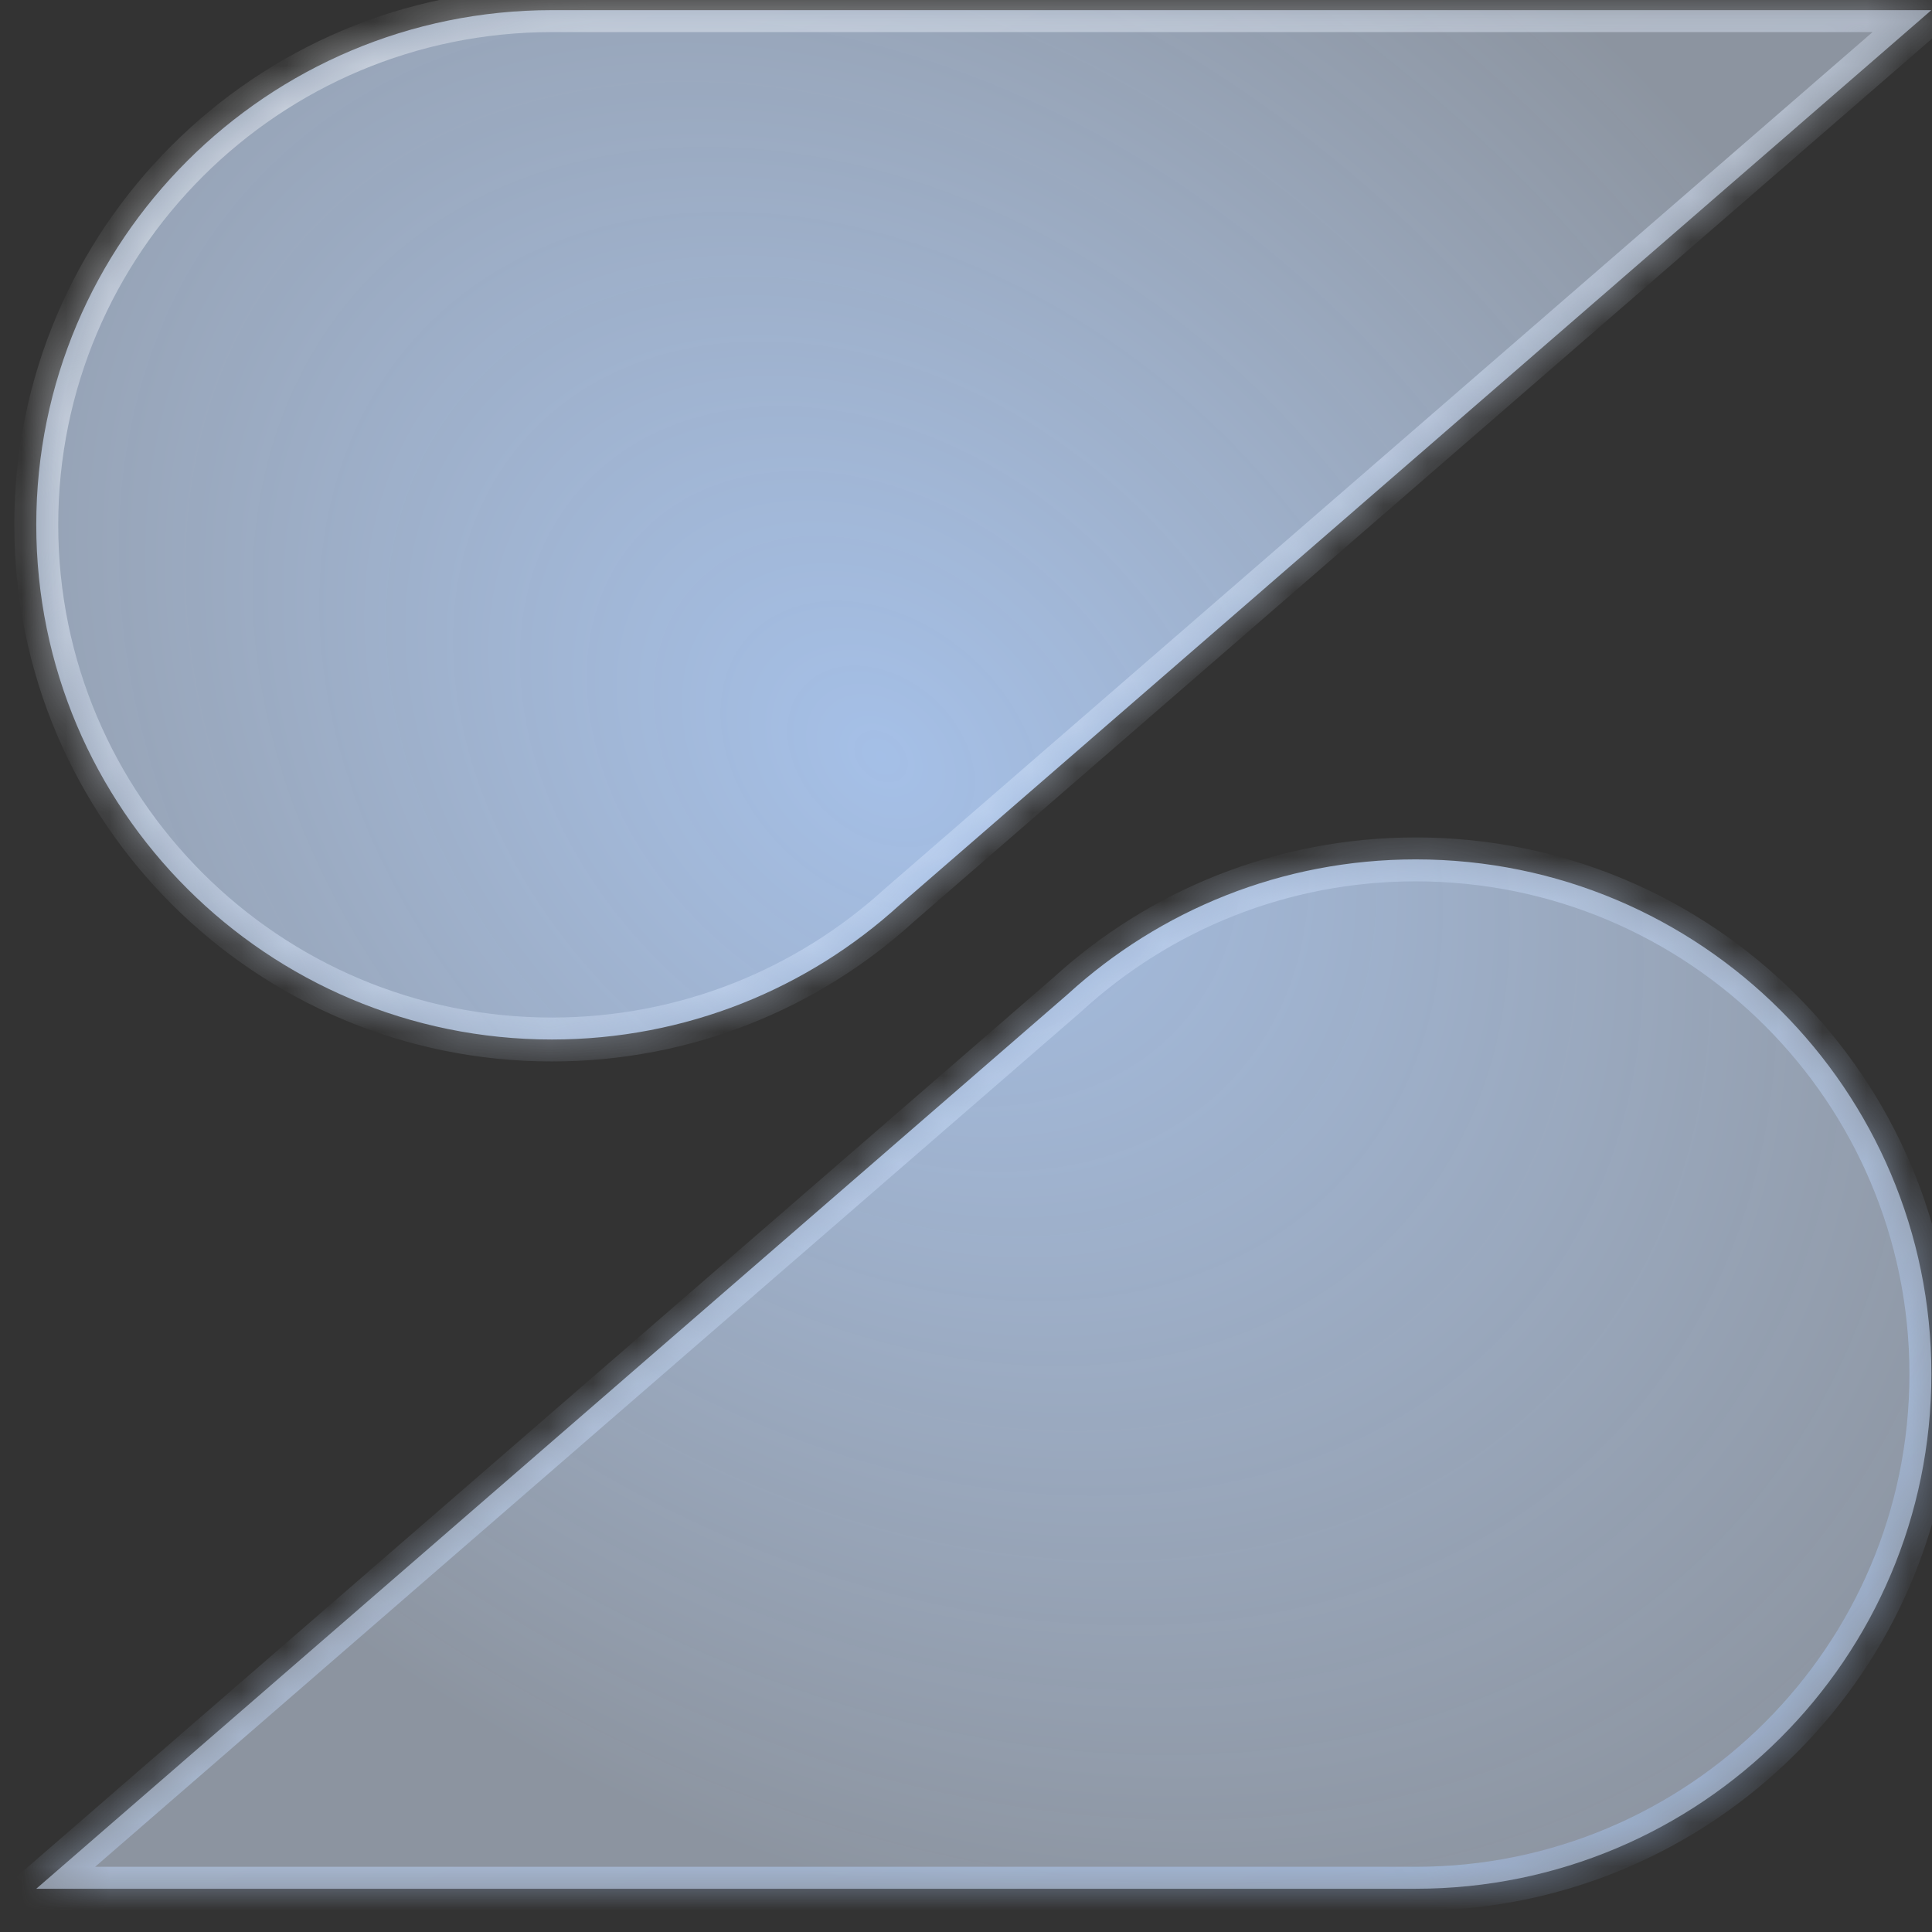
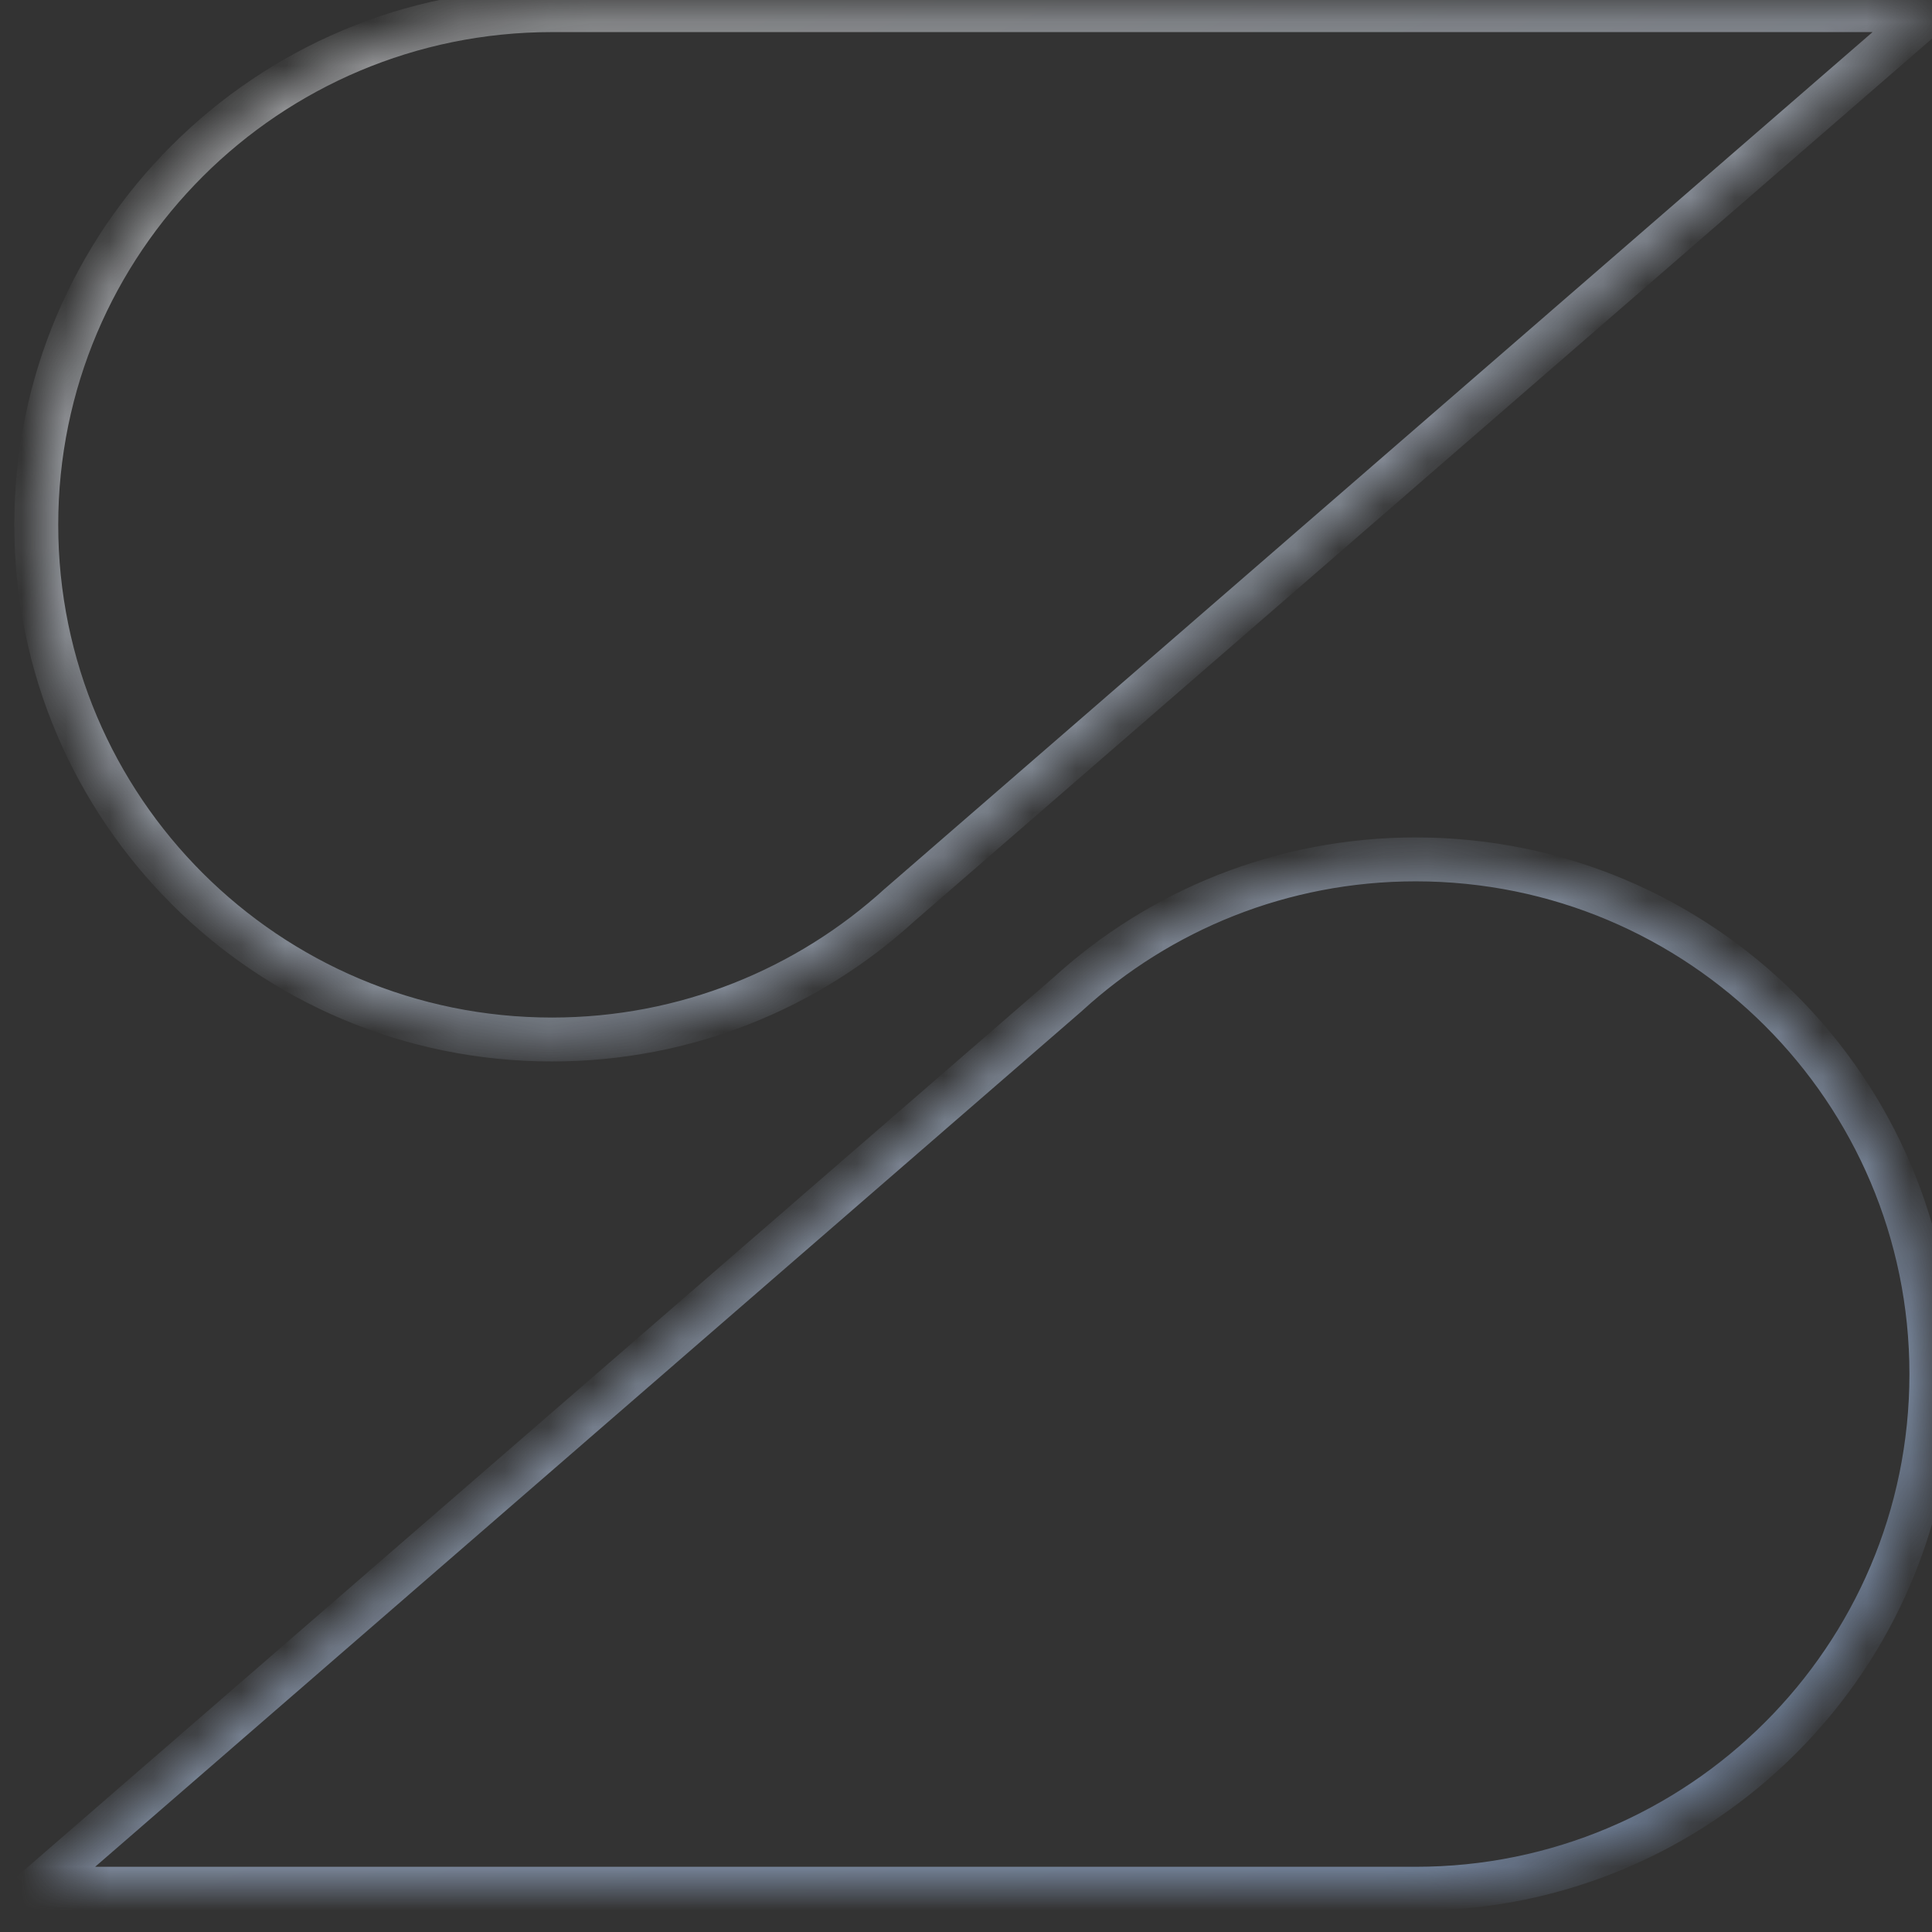
<svg xmlns="http://www.w3.org/2000/svg" width="44" height="44" viewBox="0 0 44 44" fill="none">
  <rect x="0" y="0" width="44" height="44" fill="#333333" stroke="none" />
  <mask id="path-1-inside-1_3578_104" fill="white">
    <path d="M32.242 19.572C38.728 19.572 43.986 24.82 43.986 31.293C43.986 37.767 38.727 43.015 32.241 43.015H0.826L24.321 22.639C26.41 20.734 29.19 19.572 32.242 19.572ZM20.491 20.607C18.403 22.512 15.622 23.674 12.57 23.674C6.085 23.674 0.826 18.426 0.826 11.952C0.826 5.479 6.084 0.231 12.57 0.231H43.986L20.491 20.607Z" />
  </mask>
-   <path d="M32.242 19.572C38.728 19.572 43.986 24.82 43.986 31.293C43.986 37.767 38.727 43.015 32.241 43.015H0.826L24.321 22.639C26.41 20.734 29.19 19.572 32.242 19.572ZM20.491 20.607C18.403 22.512 15.622 23.674 12.57 23.674C6.085 23.674 0.826 18.426 0.826 11.952C0.826 5.479 6.084 0.231 12.57 0.231H43.986L20.491 20.607Z" fill="url(#paint0_radial_3578_104)" fill-opacity="0.9" />
  <path d="M32.242 19.572L32.242 19.072H32.242V19.572ZM43.986 31.293L44.486 31.293V31.293H43.986ZM0.826 43.015L0.499 42.637L-0.514 43.515H0.826V43.015ZM24.321 22.639L24.649 23.017L24.658 23.008L24.321 22.639ZM20.491 20.607L20.163 20.229L20.154 20.237L20.491 20.607ZM12.57 23.674L12.57 24.174H12.57V23.674ZM0.826 11.952L0.326 11.952L0.326 11.952L0.826 11.952ZM12.57 0.231L12.57 -0.269L12.57 -0.269L12.57 0.231ZM43.986 0.231L44.314 0.608L45.326 -0.269L43.986 -0.269V0.231ZM32.242 19.572L32.242 20.072C38.453 20.072 43.486 25.097 43.486 31.293H43.986H44.486C44.486 24.543 39.003 19.072 32.242 19.072L32.242 19.572ZM43.986 31.293L43.486 31.293C43.486 37.49 38.452 42.515 32.241 42.515V43.015V43.515C39.002 43.515 44.486 38.044 44.486 31.293L43.986 31.293ZM32.241 43.015V42.515H0.826V43.015V43.515H32.241V43.015ZM0.826 43.015L1.154 43.393L24.649 23.017L24.321 22.639L23.994 22.261L0.499 42.637L0.826 43.015ZM24.321 22.639L24.658 23.008C26.658 21.184 29.319 20.072 32.242 20.072V19.572V19.072C29.061 19.072 26.161 20.284 23.984 22.27L24.321 22.639ZM20.491 20.607L20.154 20.237C18.154 22.061 15.493 23.174 12.57 23.174V23.674V24.174C15.752 24.174 18.651 22.962 20.828 20.976L20.491 20.607ZM12.57 23.674L12.57 23.174C6.36 23.174 1.326 18.149 1.326 11.952L0.826 11.952L0.326 11.952C0.326 18.703 5.809 24.174 12.57 24.174L12.57 23.674ZM0.826 11.952L1.326 11.952C1.326 5.756 6.36 0.731 12.57 0.731L12.57 0.231L12.57 -0.269C5.809 -0.269 0.326 5.202 0.326 11.952L0.826 11.952ZM12.57 0.231V0.731H43.986V0.231V-0.269H12.57V0.231ZM43.986 0.231L43.659 -0.147L20.164 20.229L20.491 20.607L20.819 20.984L44.314 0.608L43.986 0.231Z" fill="url(#paint1_linear_3578_104)" fill-opacity="0.5" mask="url(#path-1-inside-1_3578_104)" />
  <defs>
    <radialGradient id="paint0_radial_3578_104" cx="0" cy="0" r="1" gradientTransform="matrix(13.261 26.825 -24.443 5.755 20.066 17.176)" gradientUnits="userSpaceOnUse">
      <stop stop-color="#B1CFFB" />
      <stop offset="1" stop-color="#D8E7FD" stop-opacity="0.6" />
    </radialGradient>
    <linearGradient id="paint1_linear_3578_104" x1="0.964" y1="0.07" x2="25.965" y2="51.721" gradientUnits="userSpaceOnUse">
      <stop stop-color="white" />
      <stop offset="1" stop-color="#A4C6FA" />
    </linearGradient>
  </defs>
</svg>